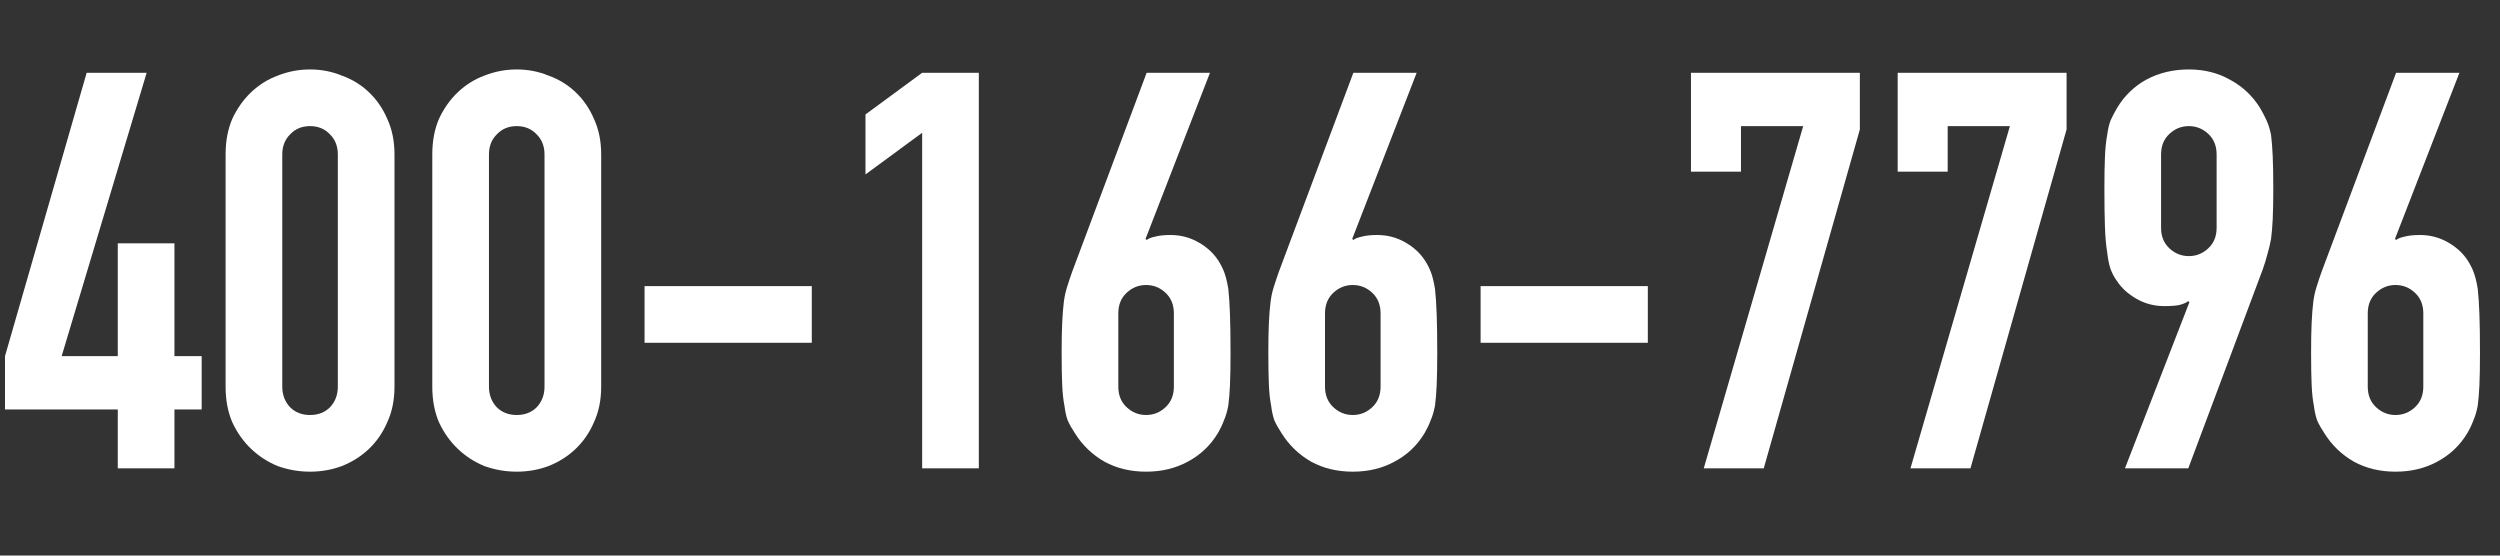
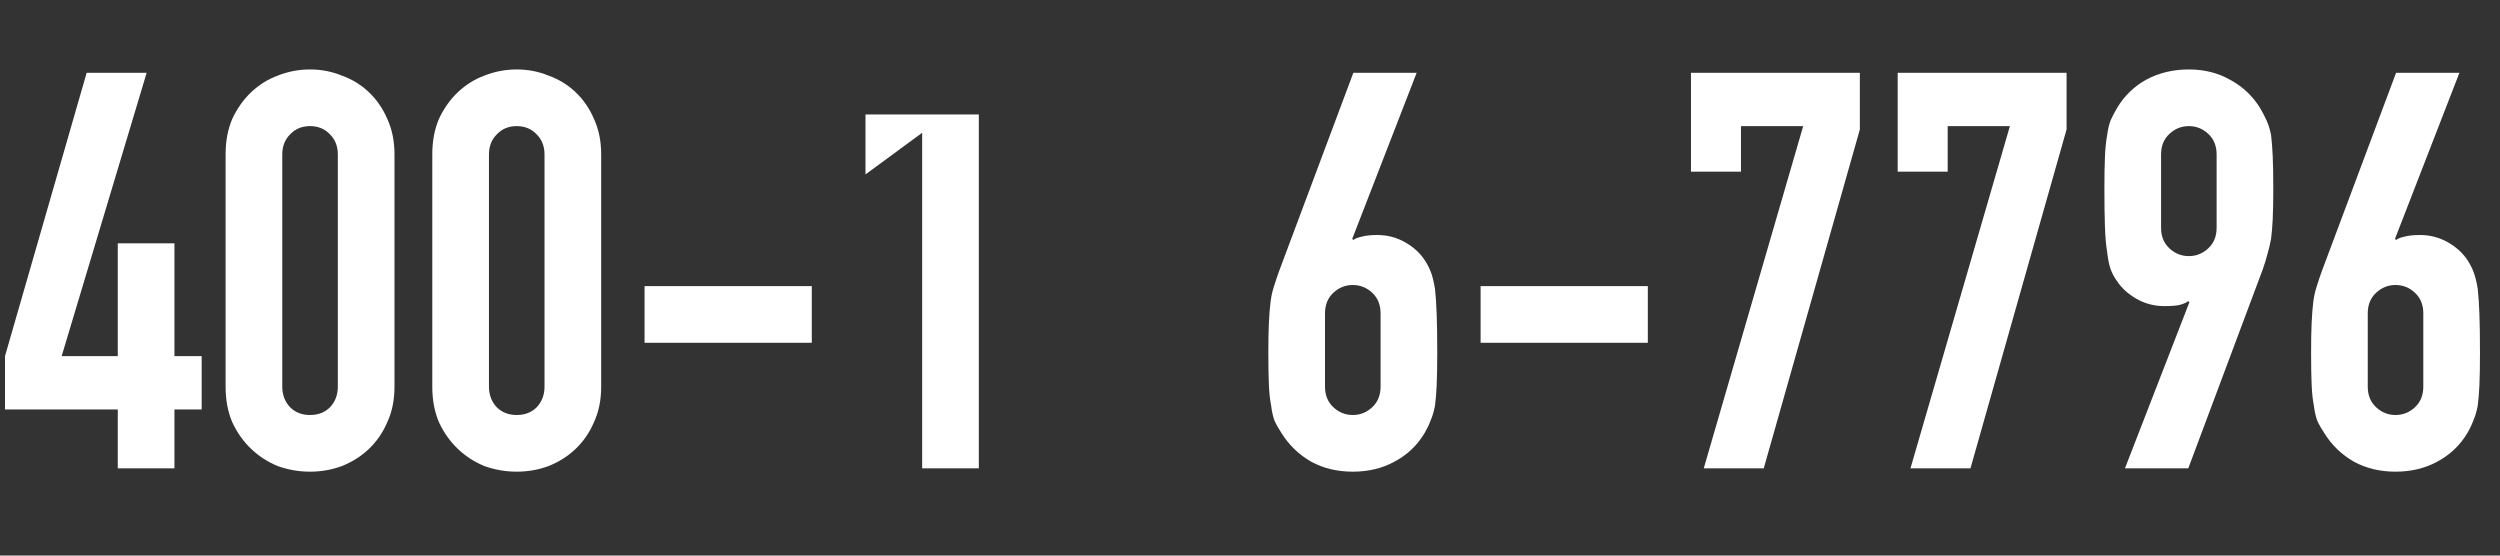
<svg xmlns="http://www.w3.org/2000/svg" width="108" height="24" viewBox="0 0 108 24" fill="none">
  <rect x="0" y="0" width="108" height="24" fill="#333333" stroke="none" />
  <g id="Frame 5">
    <g id="400-166-7796">
      <path id="Vector" d="M106.247 3.144L103.463 10.32L103.511 10.368C103.591 10.304 103.711 10.256 103.871 10.224C104.047 10.176 104.271 10.152 104.543 10.152C104.975 10.152 105.375 10.256 105.743 10.464C106.111 10.672 106.399 10.936 106.607 11.256C106.719 11.432 106.807 11.608 106.871 11.784C106.935 11.96 106.991 12.192 107.039 12.48C107.071 12.768 107.095 13.136 107.111 13.584C107.127 14.016 107.135 14.568 107.135 15.24C107.135 15.8 107.127 16.264 107.111 16.632C107.095 16.984 107.071 17.28 107.039 17.52C106.991 17.776 106.927 17.992 106.847 18.168C106.783 18.344 106.695 18.528 106.583 18.72C106.263 19.248 105.831 19.656 105.287 19.944C104.759 20.232 104.159 20.376 103.487 20.376C102.815 20.376 102.215 20.232 101.687 19.944C101.159 19.64 100.735 19.232 100.415 18.72C100.287 18.528 100.183 18.344 100.103 18.168C100.039 17.992 99.991 17.776 99.959 17.52C99.911 17.28 99.879 16.984 99.863 16.632C99.847 16.264 99.839 15.8 99.839 15.24C99.839 14.712 99.847 14.28 99.863 13.944C99.879 13.592 99.903 13.288 99.935 13.032C99.967 12.792 100.015 12.576 100.079 12.384C100.143 12.176 100.215 11.96 100.295 11.736L103.511 3.144H106.247ZM104.687 13.536C104.687 13.168 104.567 12.872 104.327 12.648C104.087 12.424 103.807 12.312 103.487 12.312C103.167 12.312 102.887 12.424 102.647 12.648C102.407 12.872 102.287 13.168 102.287 13.536V16.704C102.287 17.072 102.407 17.368 102.647 17.592C102.887 17.816 103.167 17.928 103.487 17.928C103.807 17.928 104.087 17.816 104.327 17.592C104.567 17.368 104.687 17.072 104.687 16.704V13.536Z" fill="white" />
      <path id="Vector_2" d="M91.798 20.232L94.582 13.056L94.534 13.008C94.454 13.072 94.326 13.128 94.15 13.176C93.99 13.208 93.774 13.224 93.502 13.224C93.07 13.224 92.67 13.12 92.302 12.912C91.934 12.704 91.646 12.44 91.438 12.12C91.326 11.96 91.238 11.792 91.174 11.616C91.11 11.424 91.062 11.184 91.03 10.896C90.982 10.608 90.95 10.248 90.934 9.816C90.918 9.368 90.91 8.808 90.91 8.136C90.91 7.576 90.918 7.12 90.934 6.768C90.95 6.4 90.982 6.088 91.03 5.832C91.062 5.592 91.11 5.384 91.174 5.208C91.254 5.032 91.35 4.848 91.462 4.656C91.782 4.128 92.206 3.72 92.734 3.432C93.278 3.144 93.886 3 94.558 3C95.23 3 95.83 3.152 96.358 3.456C96.886 3.744 97.31 4.144 97.63 4.656C97.742 4.848 97.838 5.032 97.918 5.208C97.998 5.384 98.062 5.592 98.11 5.832C98.142 6.088 98.166 6.4 98.182 6.768C98.198 7.12 98.206 7.576 98.206 8.136C98.206 8.664 98.198 9.104 98.182 9.456C98.166 9.792 98.142 10.08 98.11 10.32C98.062 10.576 98.006 10.808 97.942 11.016C97.894 11.208 97.83 11.416 97.75 11.64L94.534 20.232H91.798ZM93.358 9.84C93.358 10.208 93.478 10.504 93.718 10.728C93.958 10.952 94.238 11.064 94.558 11.064C94.878 11.064 95.158 10.952 95.398 10.728C95.638 10.504 95.758 10.208 95.758 9.84V6.672C95.758 6.304 95.638 6.008 95.398 5.784C95.158 5.56 94.878 5.448 94.558 5.448C94.238 5.448 93.958 5.56 93.718 5.784C93.478 6.008 93.358 6.304 93.358 6.672V9.84Z" fill="white" />
      <path id="Vector_3" d="M82.532 20.232L86.828 5.448H84.14V7.416H81.98V3.144H89.276V5.592L85.124 20.232H82.532Z" fill="white" />
      <path id="Vector_4" d="M73.602 20.232L77.898 5.448H75.21V7.416H73.05V3.144H80.346V5.592L76.194 20.232H73.602Z" fill="white" />
      <path id="Vector_5" d="M63.962 14.808V12.36H71.186V14.808H63.962Z" fill="white" />
      <path id="Vector_6" d="M61.2 3.144L58.416 10.32L58.465 10.368C58.544 10.304 58.664 10.256 58.825 10.224C59.001 10.176 59.224 10.152 59.496 10.152C59.928 10.152 60.328 10.256 60.697 10.464C61.065 10.672 61.352 10.936 61.56 11.256C61.672 11.432 61.761 11.608 61.825 11.784C61.889 11.96 61.944 12.192 61.992 12.48C62.025 12.768 62.048 13.136 62.065 13.584C62.081 14.016 62.089 14.568 62.089 15.24C62.089 15.8 62.081 16.264 62.065 16.632C62.048 16.984 62.025 17.28 61.992 17.52C61.944 17.776 61.88 17.992 61.8 18.168C61.736 18.344 61.648 18.528 61.536 18.72C61.217 19.248 60.785 19.656 60.24 19.944C59.712 20.232 59.112 20.376 58.441 20.376C57.769 20.376 57.169 20.232 56.641 19.944C56.112 19.64 55.688 19.232 55.368 18.72C55.24 18.528 55.136 18.344 55.056 18.168C54.992 17.992 54.944 17.776 54.913 17.52C54.864 17.28 54.833 16.984 54.816 16.632C54.8 16.264 54.792 15.8 54.792 15.24C54.792 14.712 54.8 14.28 54.816 13.944C54.833 13.592 54.856 13.288 54.889 13.032C54.92 12.792 54.968 12.576 55.032 12.384C55.096 12.176 55.169 11.96 55.248 11.736L58.465 3.144H61.2ZM59.641 13.536C59.641 13.168 59.52 12.872 59.281 12.648C59.041 12.424 58.761 12.312 58.441 12.312C58.12 12.312 57.84 12.424 57.6 12.648C57.361 12.872 57.24 13.168 57.24 13.536V16.704C57.24 17.072 57.361 17.368 57.6 17.592C57.84 17.816 58.12 17.928 58.441 17.928C58.761 17.928 59.041 17.816 59.281 17.592C59.52 17.368 59.641 17.072 59.641 16.704V13.536Z" fill="white" />
-       <path id="Vector_7" d="M52.271 3.144L49.487 10.32L49.535 10.368C49.615 10.304 49.735 10.256 49.895 10.224C50.071 10.176 50.295 10.152 50.567 10.152C50.999 10.152 51.399 10.256 51.767 10.464C52.135 10.672 52.423 10.936 52.631 11.256C52.743 11.432 52.831 11.608 52.895 11.784C52.959 11.96 53.015 12.192 53.063 12.48C53.095 12.768 53.119 13.136 53.135 13.584C53.151 14.016 53.159 14.568 53.159 15.24C53.159 15.8 53.151 16.264 53.135 16.632C53.119 16.984 53.095 17.28 53.063 17.52C53.015 17.776 52.951 17.992 52.871 18.168C52.807 18.344 52.719 18.528 52.607 18.72C52.287 19.248 51.855 19.656 51.311 19.944C50.783 20.232 50.183 20.376 49.511 20.376C48.839 20.376 48.239 20.232 47.711 19.944C47.183 19.64 46.759 19.232 46.439 18.72C46.311 18.528 46.207 18.344 46.127 18.168C46.063 17.992 46.015 17.776 45.983 17.52C45.935 17.28 45.903 16.984 45.887 16.632C45.871 16.264 45.863 15.8 45.863 15.24C45.863 14.712 45.871 14.28 45.887 13.944C45.903 13.592 45.927 13.288 45.959 13.032C45.991 12.792 46.039 12.576 46.103 12.384C46.167 12.176 46.239 11.96 46.319 11.736L49.535 3.144H52.271ZM50.711 13.536C50.711 13.168 50.591 12.872 50.351 12.648C50.111 12.424 49.831 12.312 49.511 12.312C49.191 12.312 48.911 12.424 48.671 12.648C48.431 12.872 48.311 13.168 48.311 13.536V16.704C48.311 17.072 48.431 17.368 48.671 17.592C48.911 17.816 49.191 17.928 49.511 17.928C49.831 17.928 50.111 17.816 50.351 17.592C50.591 17.368 50.711 17.072 50.711 16.704V13.536Z" fill="white" />
-       <path id="Vector_8" d="M39.837 20.232V5.736L37.389 7.536V4.944L39.837 3.144H42.285V20.232H39.837Z" fill="white" />
+       <path id="Vector_8" d="M39.837 20.232V5.736L37.389 7.536V4.944H42.285V20.232H39.837Z" fill="white" />
      <path id="Vector_9" d="M27.845 14.808V12.36H35.069V14.808H27.845Z" fill="white" />
      <path id="Vector_10" d="M18.675 6.672C18.675 6.096 18.771 5.584 18.963 5.136C19.171 4.688 19.443 4.304 19.779 3.984C20.115 3.664 20.499 3.424 20.931 3.264C21.379 3.088 21.843 3 22.323 3C22.803 3 23.259 3.088 23.691 3.264C24.139 3.424 24.531 3.664 24.867 3.984C25.203 4.304 25.467 4.688 25.659 5.136C25.867 5.584 25.971 6.096 25.971 6.672V16.704C25.971 17.28 25.867 17.792 25.659 18.24C25.467 18.688 25.203 19.072 24.867 19.392C24.531 19.712 24.139 19.96 23.691 20.136C23.259 20.296 22.803 20.376 22.323 20.376C21.843 20.376 21.379 20.296 20.931 20.136C20.499 19.96 20.115 19.712 19.779 19.392C19.443 19.072 19.171 18.688 18.963 18.24C18.771 17.792 18.675 17.28 18.675 16.704V6.672ZM21.123 16.704C21.123 17.056 21.235 17.352 21.459 17.592C21.683 17.816 21.971 17.928 22.323 17.928C22.675 17.928 22.963 17.816 23.187 17.592C23.411 17.352 23.523 17.056 23.523 16.704V6.672C23.523 6.32 23.411 6.032 23.187 5.808C22.963 5.568 22.675 5.448 22.323 5.448C21.971 5.448 21.683 5.568 21.459 5.808C21.235 6.032 21.123 6.32 21.123 6.672V16.704Z" fill="white" />
      <path id="Vector_11" d="M9.746 6.672C9.746 6.096 9.842 5.584 10.034 5.136C10.242 4.688 10.514 4.304 10.85 3.984C11.186 3.664 11.57 3.424 12.002 3.264C12.45 3.088 12.914 3 13.394 3C13.874 3 14.33 3.088 14.762 3.264C15.21 3.424 15.602 3.664 15.938 3.984C16.274 4.304 16.538 4.688 16.73 5.136C16.938 5.584 17.042 6.096 17.042 6.672V16.704C17.042 17.28 16.938 17.792 16.73 18.24C16.538 18.688 16.274 19.072 15.938 19.392C15.602 19.712 15.21 19.96 14.762 20.136C14.33 20.296 13.874 20.376 13.394 20.376C12.914 20.376 12.45 20.296 12.002 20.136C11.57 19.96 11.186 19.712 10.85 19.392C10.514 19.072 10.242 18.688 10.034 18.24C9.842 17.792 9.746 17.28 9.746 16.704V6.672ZM12.194 16.704C12.194 17.056 12.306 17.352 12.53 17.592C12.754 17.816 13.042 17.928 13.394 17.928C13.746 17.928 14.034 17.816 14.258 17.592C14.482 17.352 14.594 17.056 14.594 16.704V6.672C14.594 6.32 14.482 6.032 14.258 5.808C14.034 5.568 13.746 5.448 13.394 5.448C13.042 5.448 12.754 5.568 12.53 5.808C12.306 6.032 12.194 6.32 12.194 6.672V16.704Z" fill="white" />
      <path id="Vector_12" d="M5.088 20.232V17.688H0.216V15.384L3.744 3.144H6.336L2.664 15.384H5.088V10.512H7.536V15.384H8.712V17.688H7.536V20.232H5.088Z" fill="white" />
    </g>
  </g>
</svg>